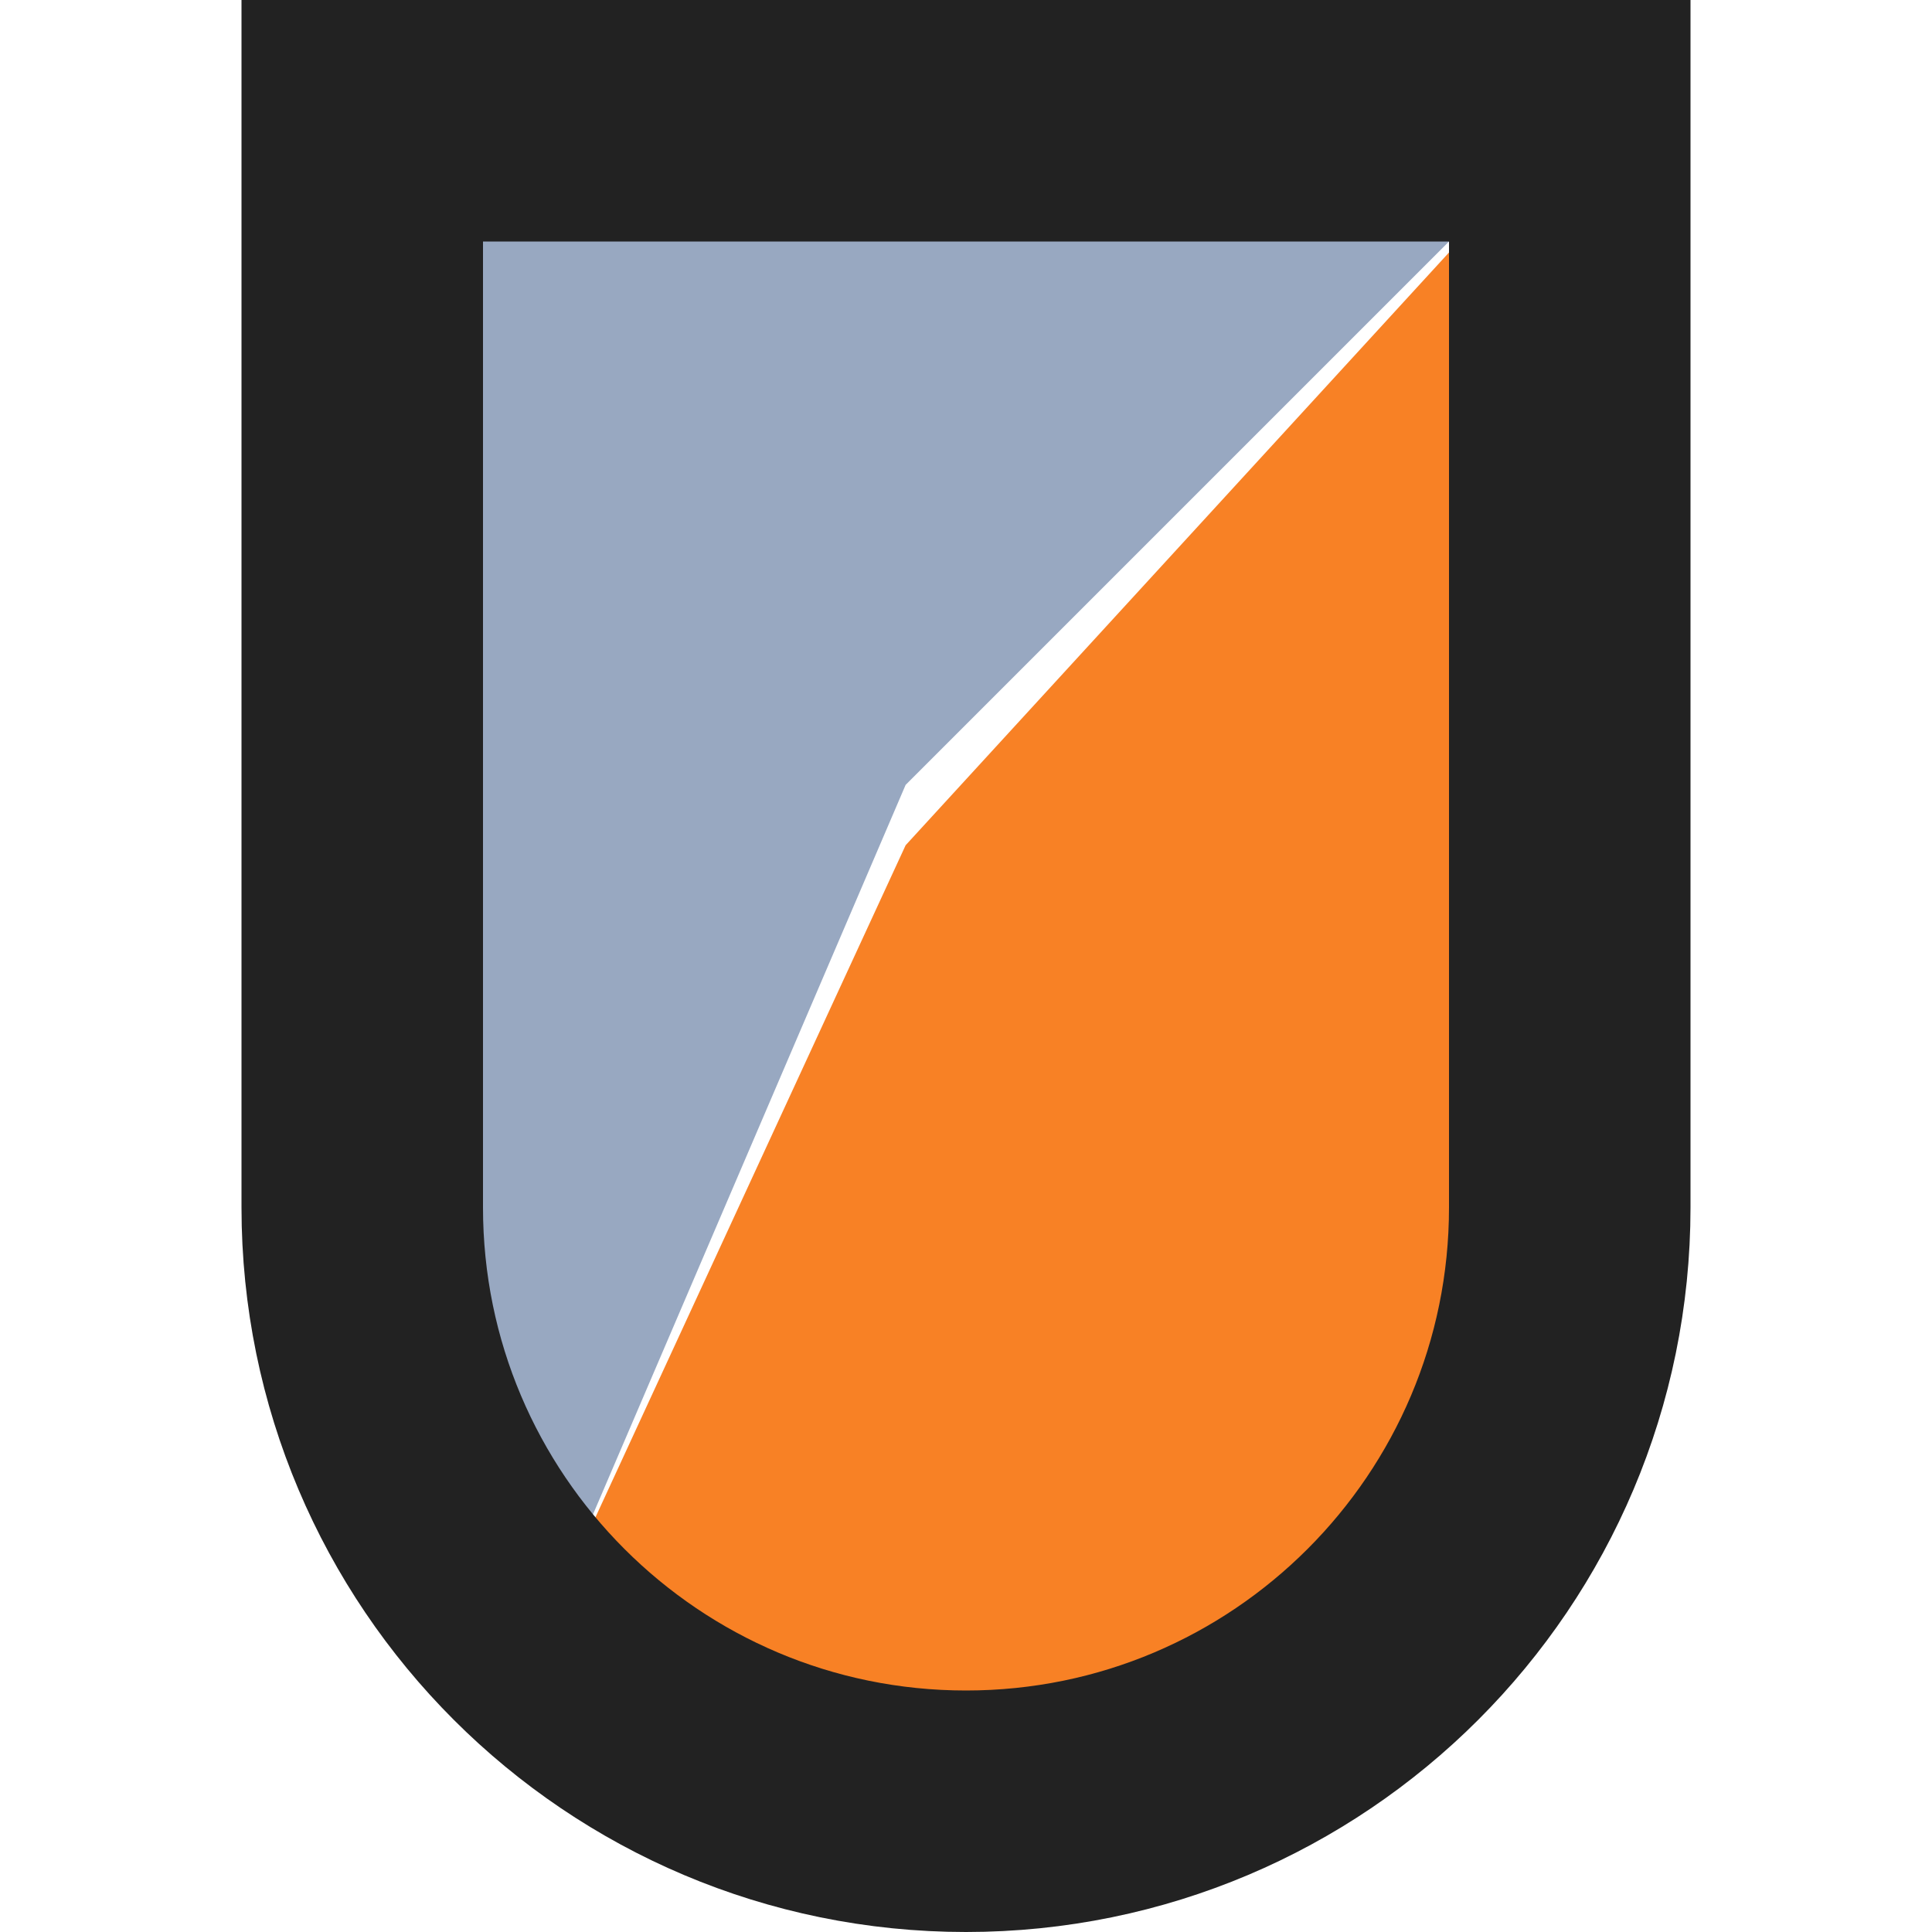
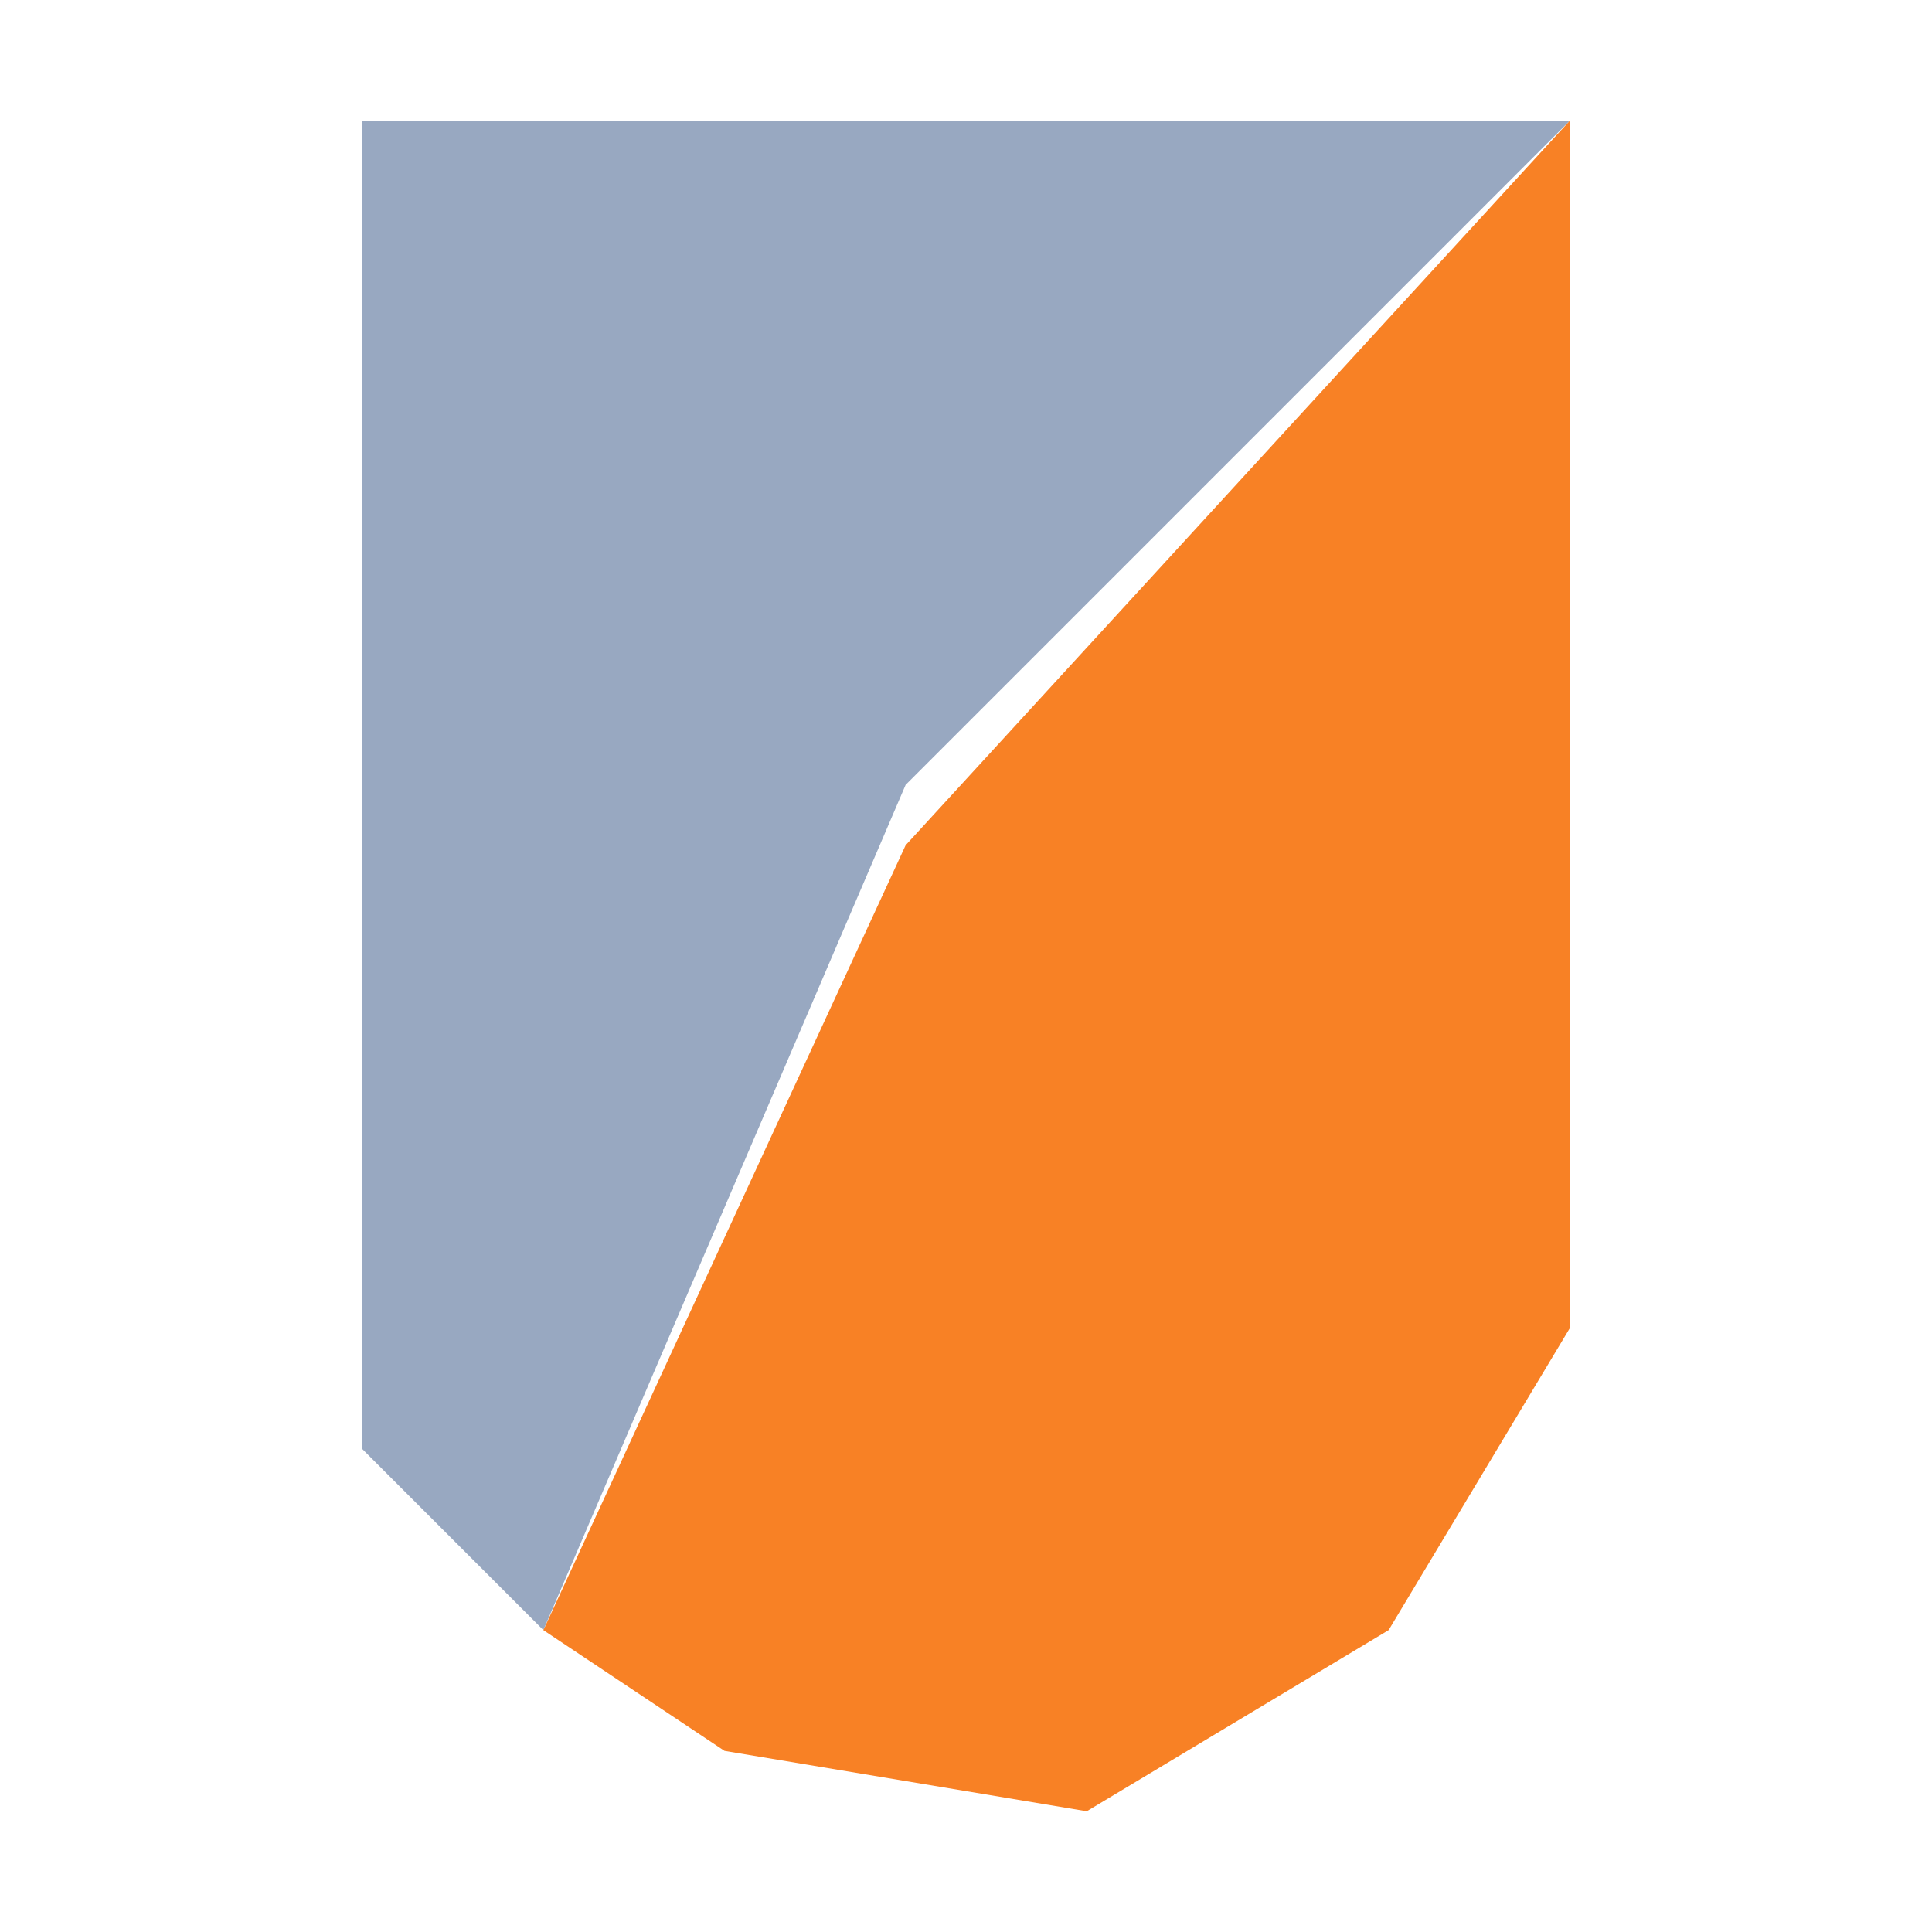
<svg xmlns="http://www.w3.org/2000/svg" width="16" height="16" viewBox="0 0 16 16" fill="none">
  <path d="M3 1H13L7.5 6.5L4.5 13.5L3 12V1Z" fill="#98A8C1" />
  <path d="M13 11V1L7.5 7L4.5 13.5L6 14.5L9 15L11.5 13.5L13 11Z" fill="#F88125" />
-   <path d="M3 1H13V10C13 12.761 10.761 15 8 15C5.239 15 3 12.761 3 10V1Z" stroke="#222222" stroke-width="2" />
</svg>